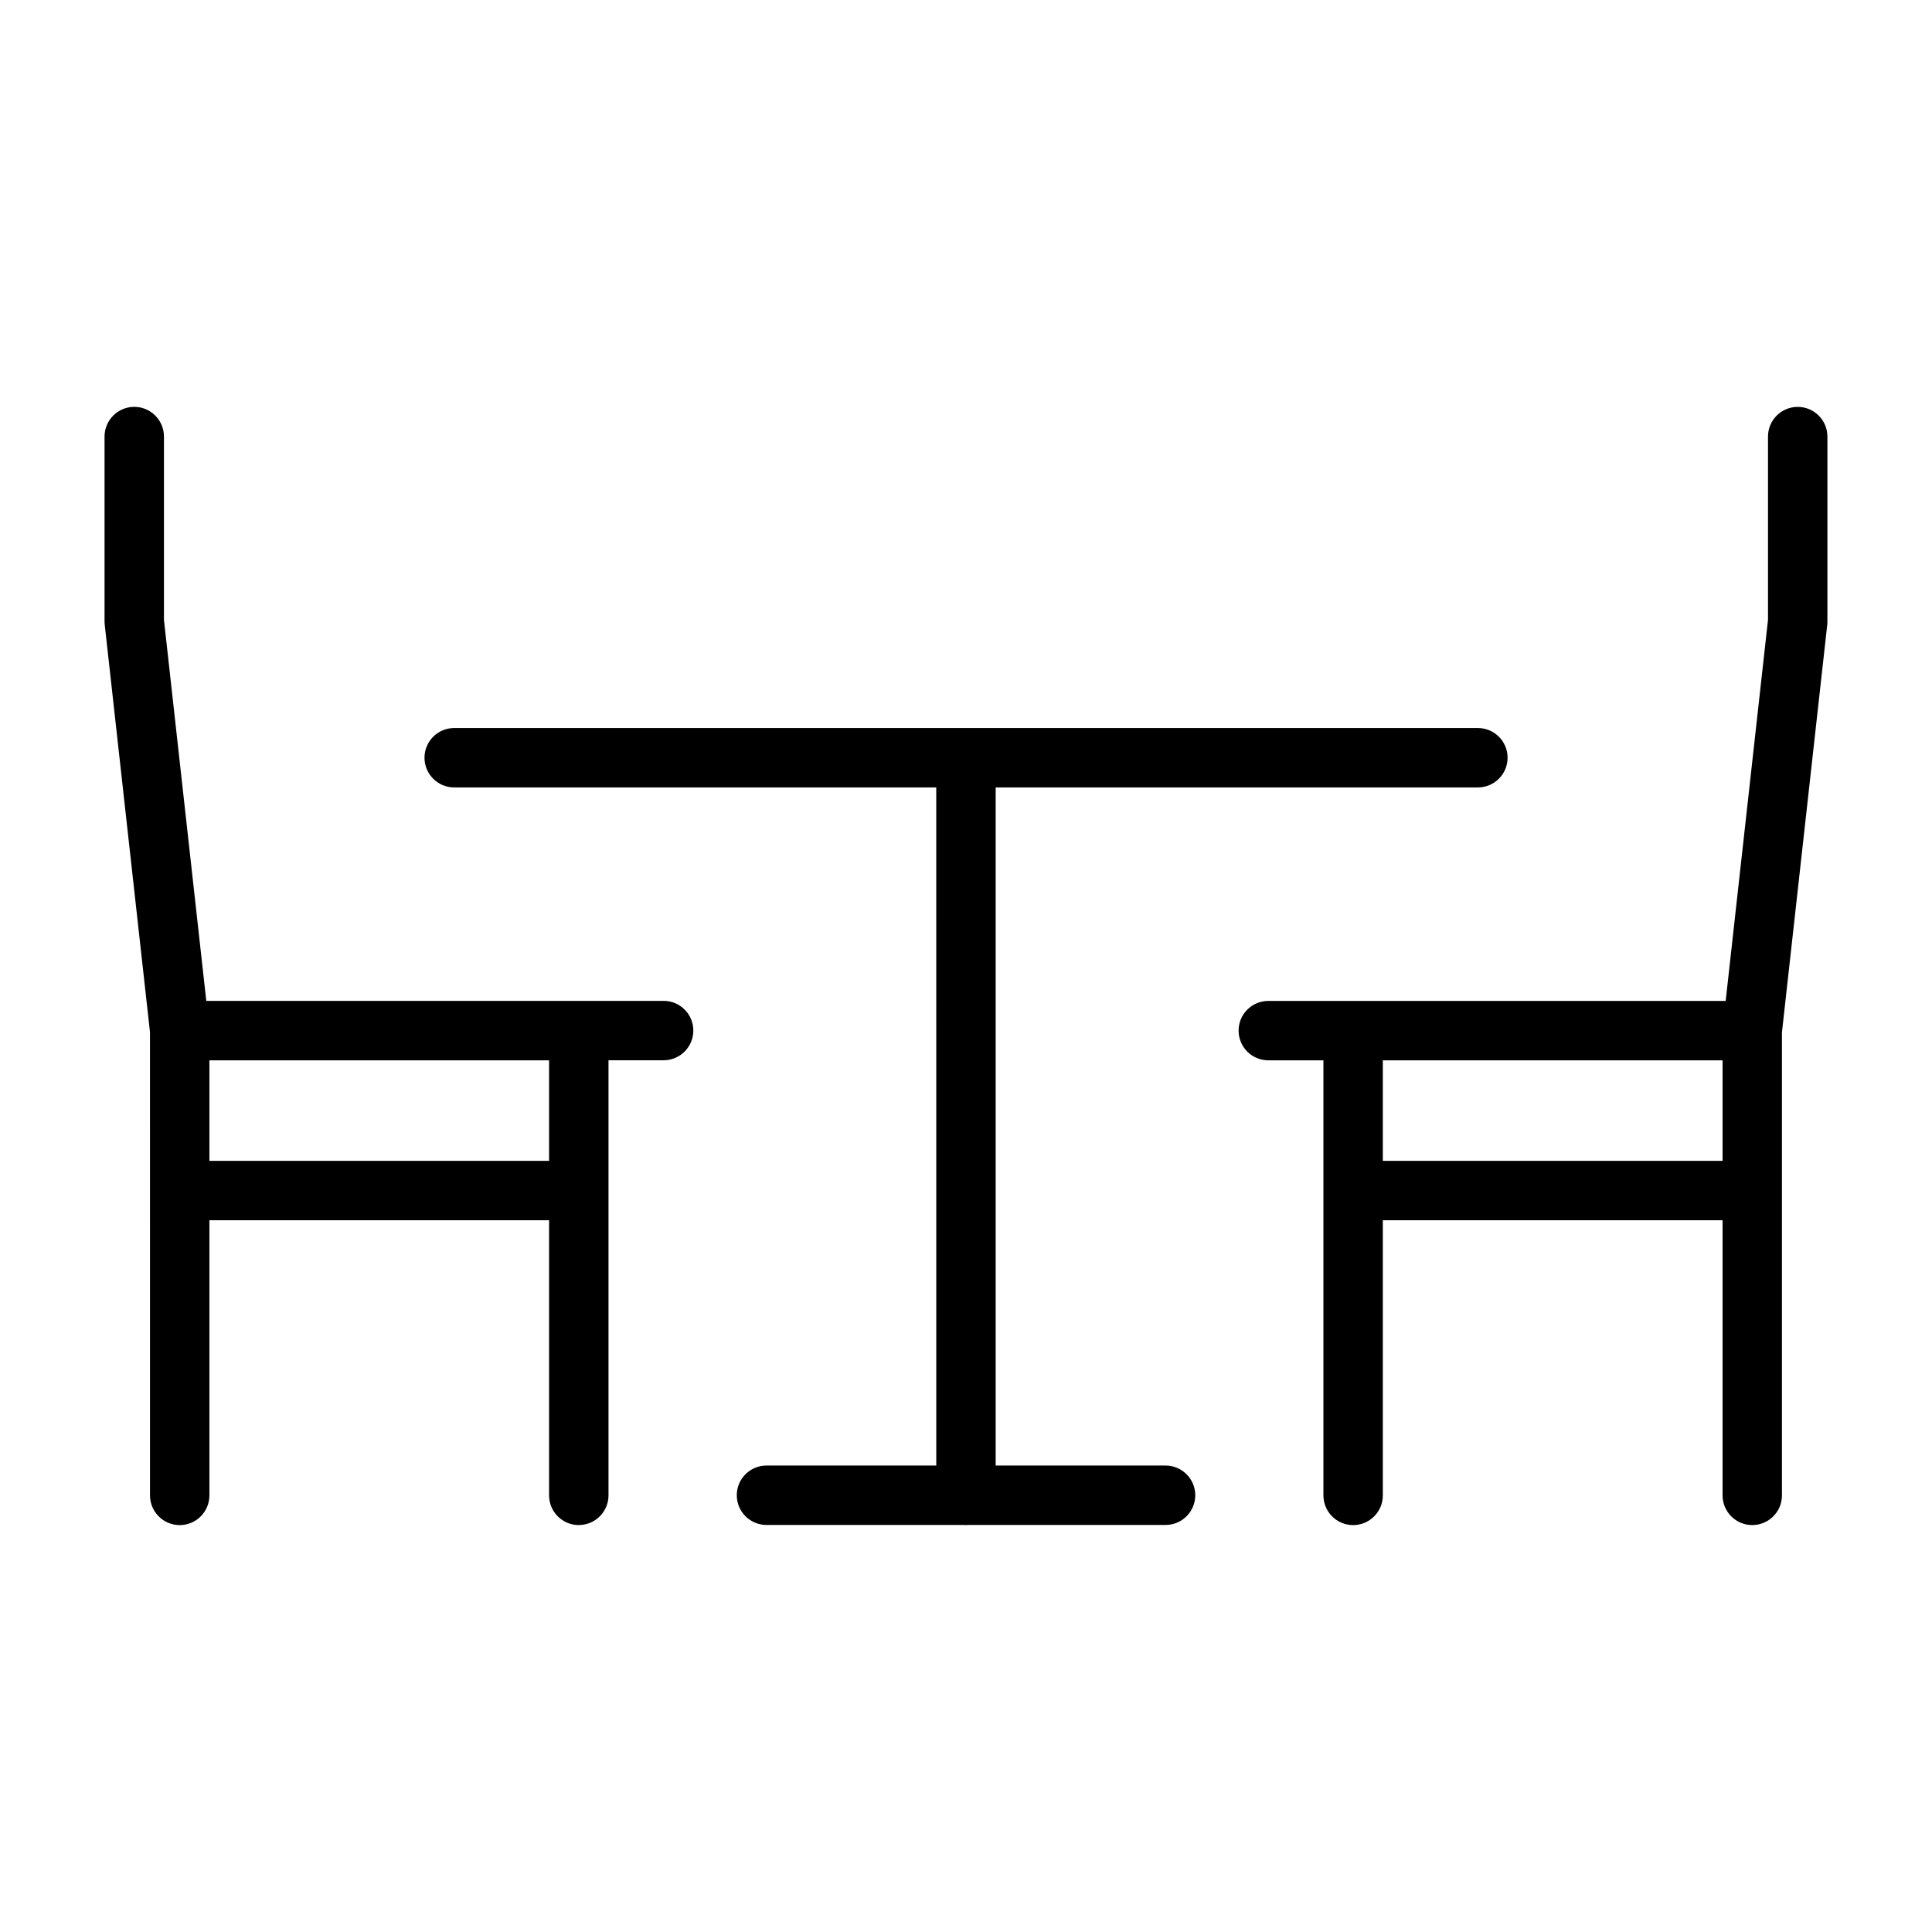
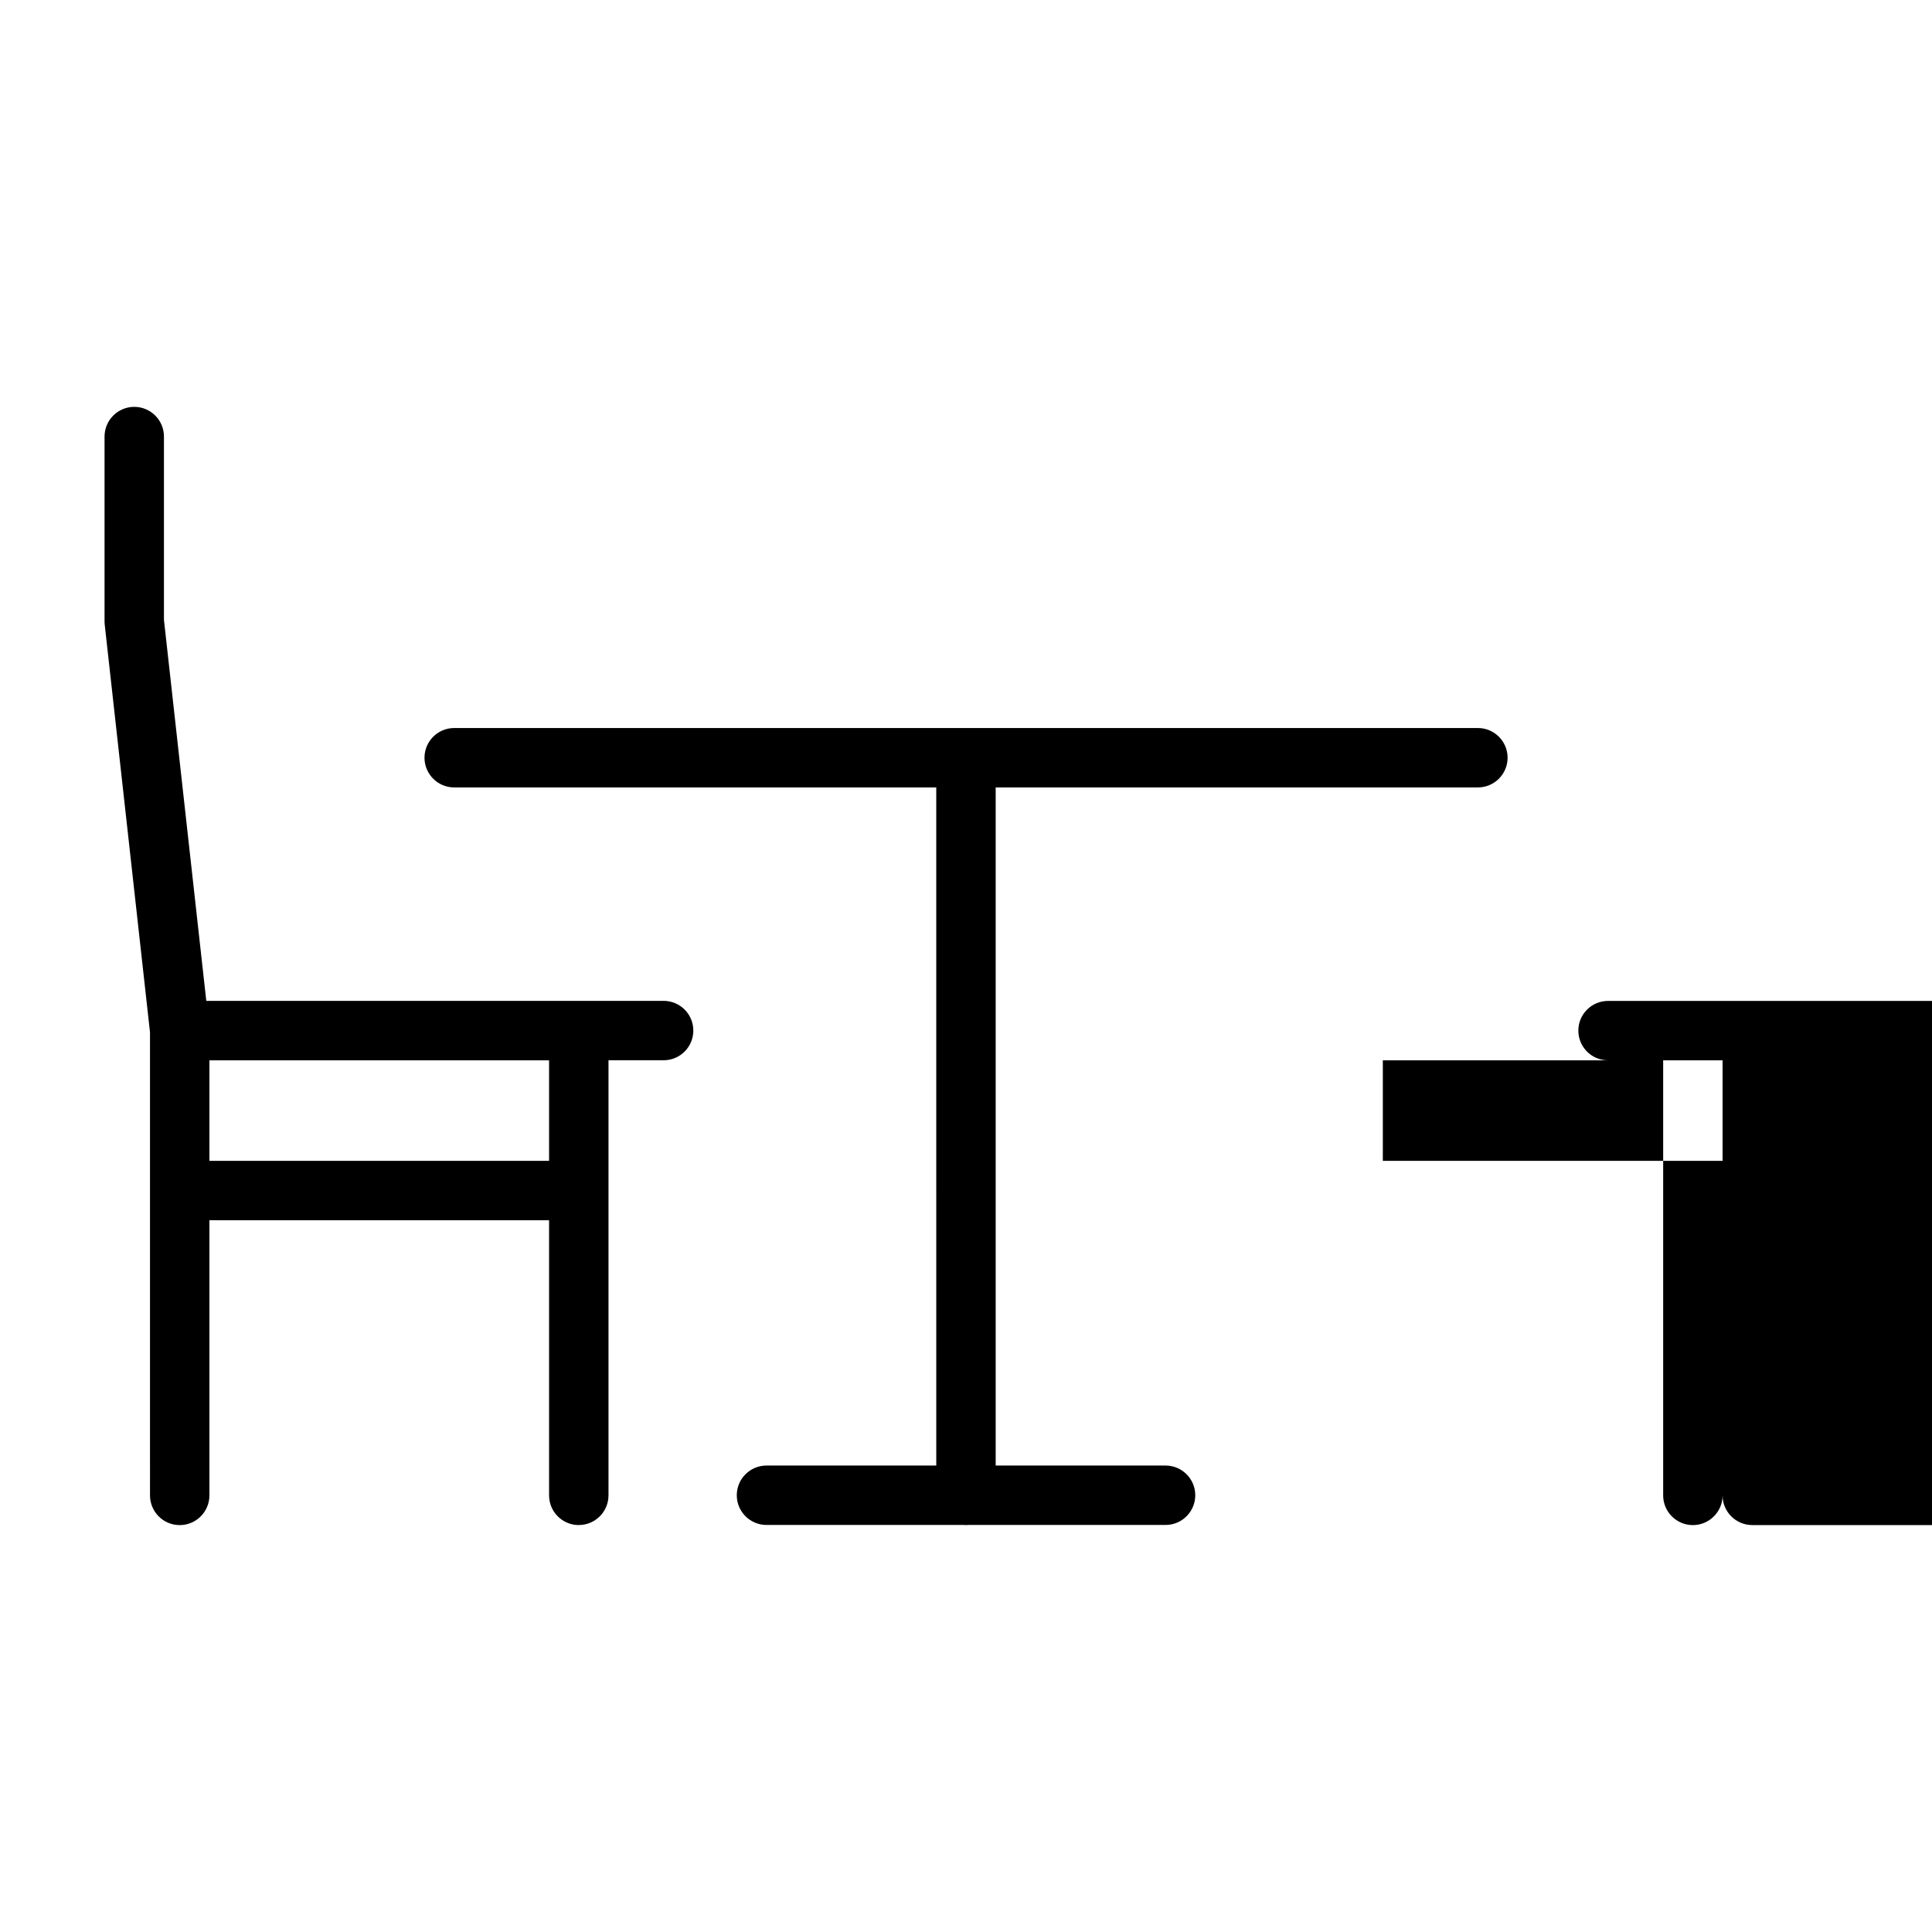
<svg xmlns="http://www.w3.org/2000/svg" fill="#000000" width="800px" height="800px" version="1.1" viewBox="144 144 512 512">
-   <path d="m608.37 548.16c-4.344 0-7.871-3.527-7.871-7.871v-72.91h-90.035v72.918c0 4.344-3.527 7.871-7.871 7.871s-7.871-3.527-7.871-7.871v-115.3h-14.609c-4.344 0-7.871-3.527-7.871-7.871s3.527-7.871 7.871-7.871h121.21l11.215-100.97v-48.586c0-4.344 3.527-7.871 7.871-7.871s7.871 3.527 7.871 7.871v48.91c0 0.188 0 0.379-0.008 0.566-0.008 0.172-0.023 0.355-0.047 0.527l-11.988 107.86v122.73c0 4.352-3.527 7.867-7.871 7.867zm-97.906-96.523h90.035v-26.641h-90.035zm-110.47 96.523c-0.234 0-0.473-0.008-0.699-0.031h-52.168c-4.344 0-7.871-3.527-7.871-7.871s3.527-7.871 7.871-7.871h44.996l-0.004-179.71h-127.75c-4.344 0-7.871-3.527-7.871-7.871s3.527-7.871 7.871-7.871h271.29c4.344 0 7.871 3.527 7.871 7.871s-3.527 7.871-7.871 7.871h-127.79v179.71h45.02c4.344 0 7.871 3.527 7.871 7.871s-3.527 7.871-7.871 7.871h-52.191c-0.227 0.023-0.465 0.031-0.699 0.031zm-102.61 0c-4.344 0-7.871-3.527-7.871-7.871v-72.91h-90.016v72.918c0 4.344-3.527 7.871-7.871 7.871s-7.871-3.527-7.871-7.871l-0.004-122.74-11.98-107.86c-0.023-0.18-0.039-0.371-0.047-0.559-0.016-0.176-0.016-0.355-0.016-0.535v-48.91c0-4.344 3.527-7.871 7.871-7.871s7.871 3.527 7.871 7.871v48.586l11.219 100.96h121.2c4.344 0 7.871 3.527 7.871 7.871s-3.527 7.871-7.871 7.871h-14.609v115.29c-0.004 4.359-3.523 7.875-7.875 7.875zm-97.887-96.523h90.016v-26.641h-90.016z" />
+   <path d="m608.37 548.16c-4.344 0-7.871-3.527-7.871-7.871v-72.91v72.918c0 4.344-3.527 7.871-7.871 7.871s-7.871-3.527-7.871-7.871v-115.3h-14.609c-4.344 0-7.871-3.527-7.871-7.871s3.527-7.871 7.871-7.871h121.21l11.215-100.97v-48.586c0-4.344 3.527-7.871 7.871-7.871s7.871 3.527 7.871 7.871v48.91c0 0.188 0 0.379-0.008 0.566-0.008 0.172-0.023 0.355-0.047 0.527l-11.988 107.86v122.73c0 4.352-3.527 7.867-7.871 7.867zm-97.906-96.523h90.035v-26.641h-90.035zm-110.47 96.523c-0.234 0-0.473-0.008-0.699-0.031h-52.168c-4.344 0-7.871-3.527-7.871-7.871s3.527-7.871 7.871-7.871h44.996l-0.004-179.71h-127.75c-4.344 0-7.871-3.527-7.871-7.871s3.527-7.871 7.871-7.871h271.29c4.344 0 7.871 3.527 7.871 7.871s-3.527 7.871-7.871 7.871h-127.79v179.71h45.02c4.344 0 7.871 3.527 7.871 7.871s-3.527 7.871-7.871 7.871h-52.191c-0.227 0.023-0.465 0.031-0.699 0.031zm-102.61 0c-4.344 0-7.871-3.527-7.871-7.871v-72.91h-90.016v72.918c0 4.344-3.527 7.871-7.871 7.871s-7.871-3.527-7.871-7.871l-0.004-122.74-11.98-107.86c-0.023-0.18-0.039-0.371-0.047-0.559-0.016-0.176-0.016-0.355-0.016-0.535v-48.91c0-4.344 3.527-7.871 7.871-7.871s7.871 3.527 7.871 7.871v48.586l11.219 100.96h121.2c4.344 0 7.871 3.527 7.871 7.871s-3.527 7.871-7.871 7.871h-14.609v115.29c-0.004 4.359-3.523 7.875-7.875 7.875zm-97.887-96.523h90.016v-26.641h-90.016z" />
</svg>